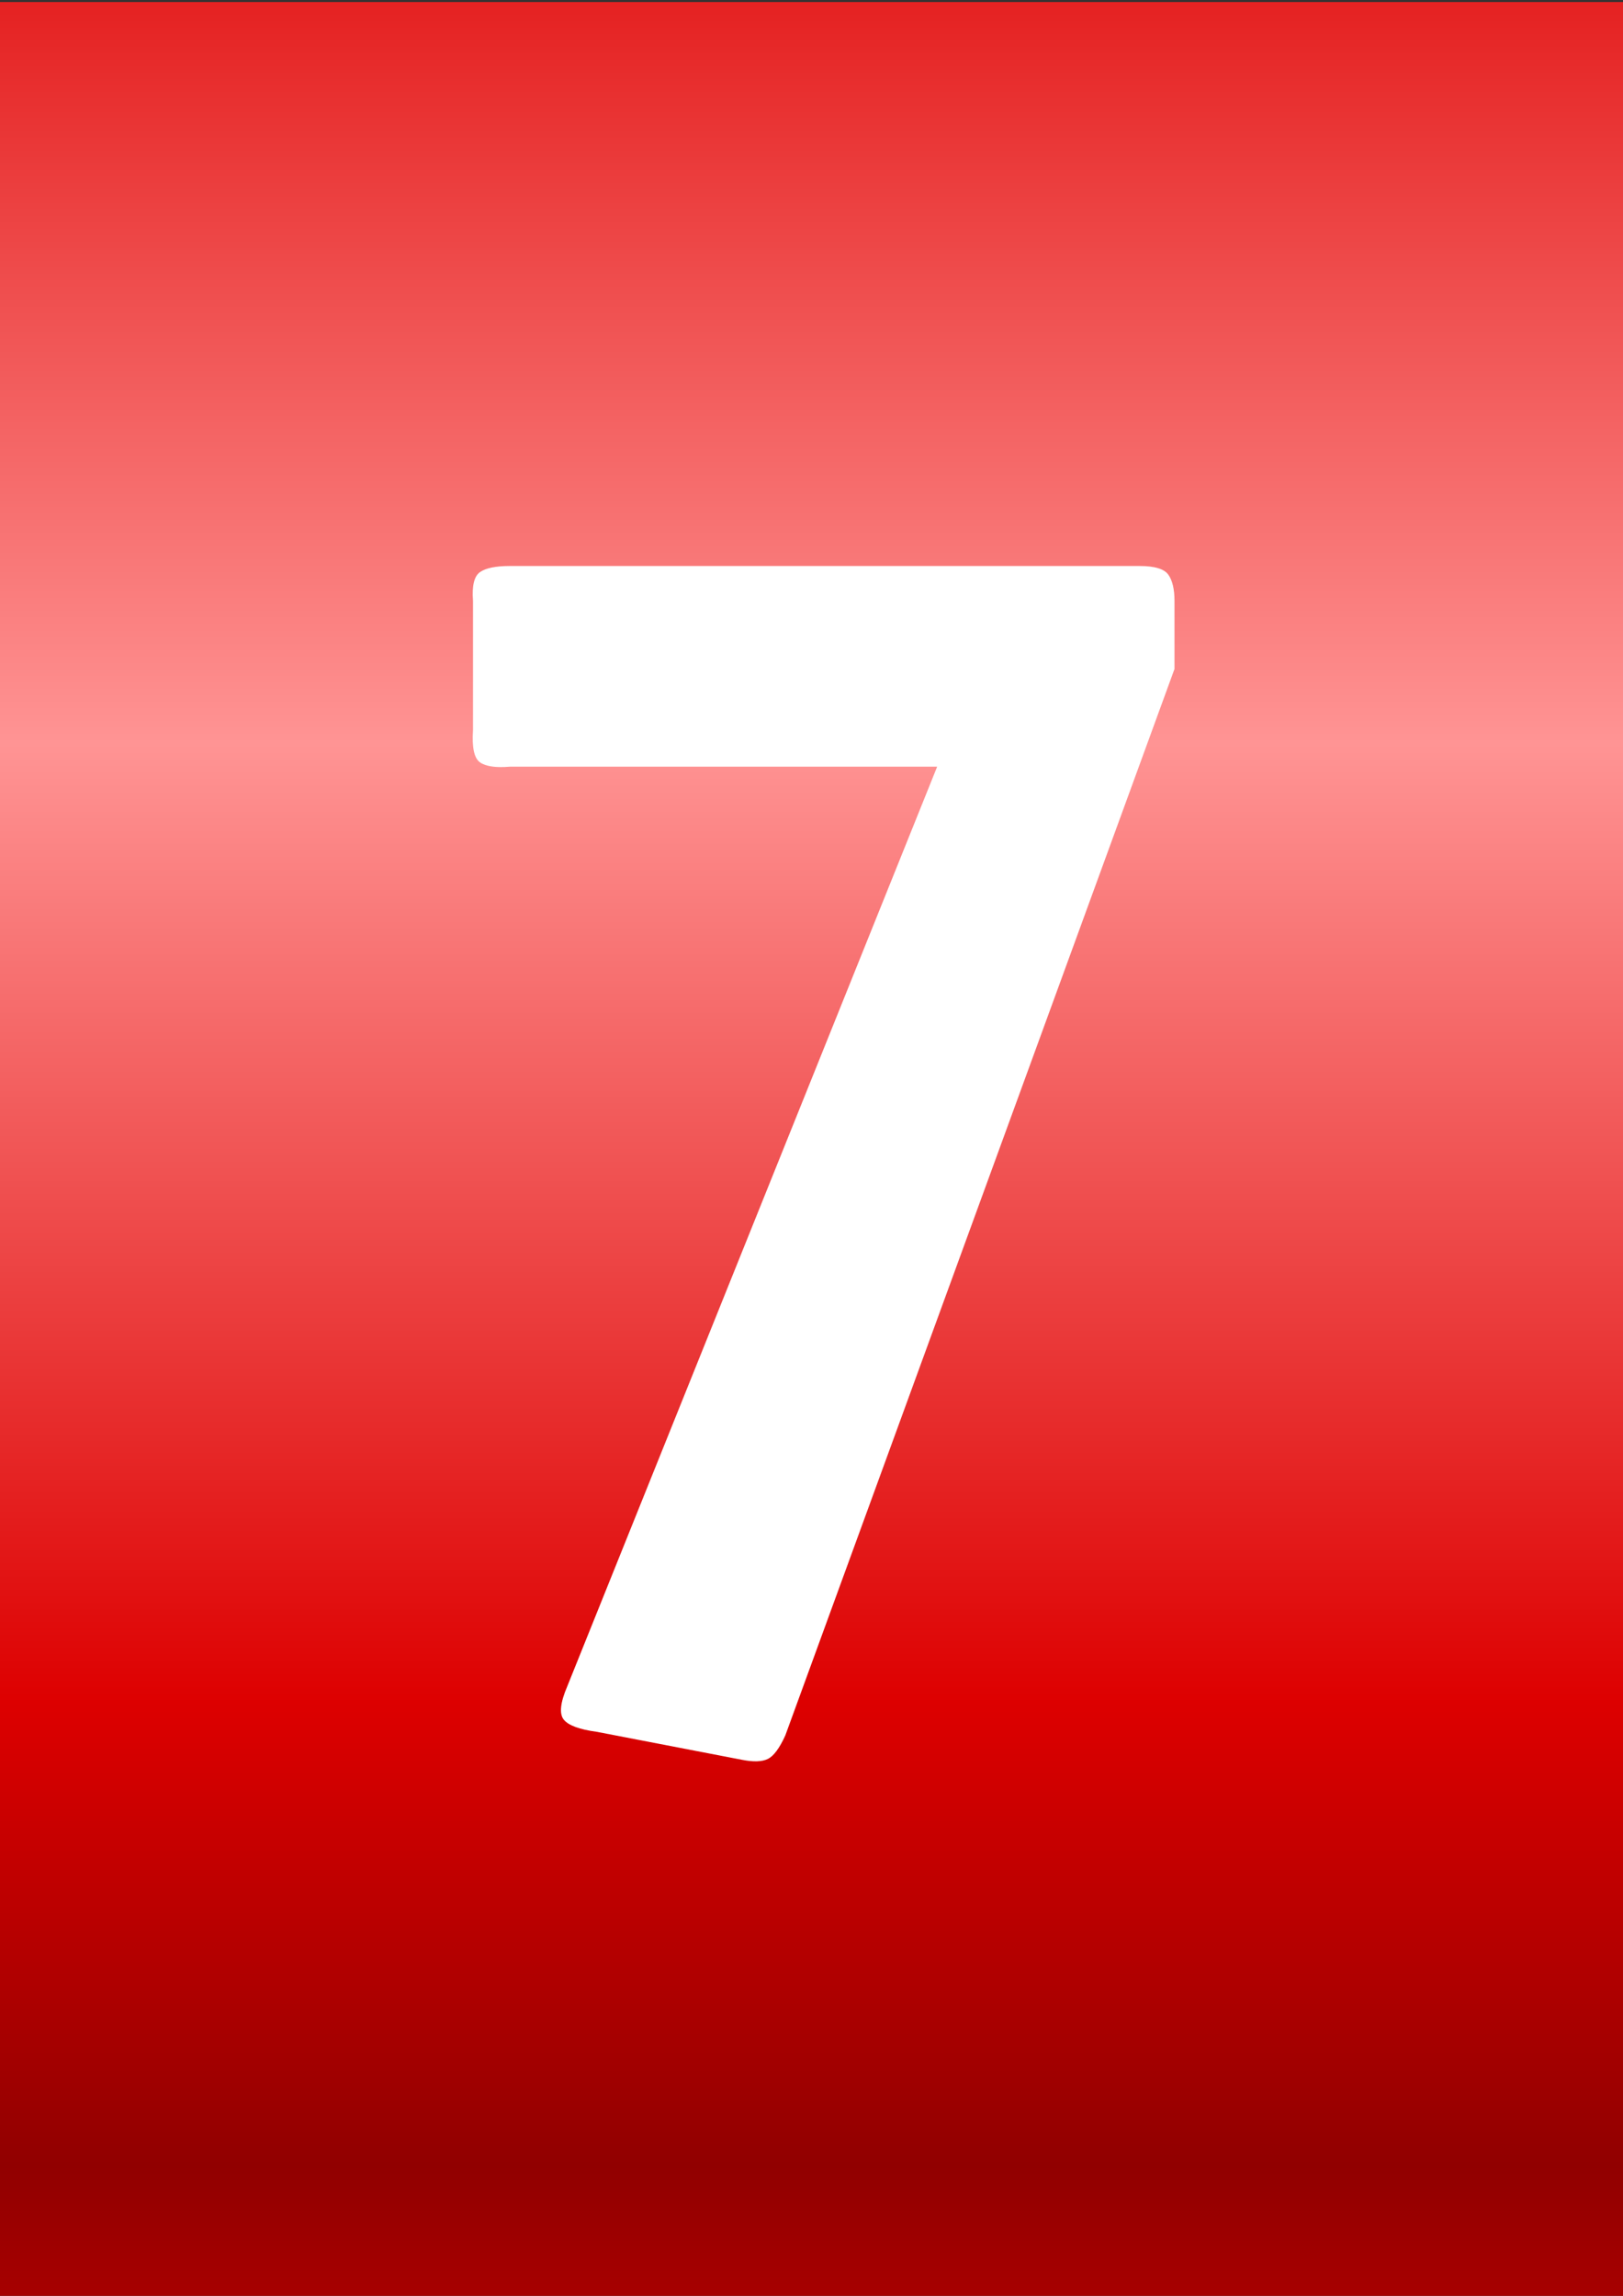
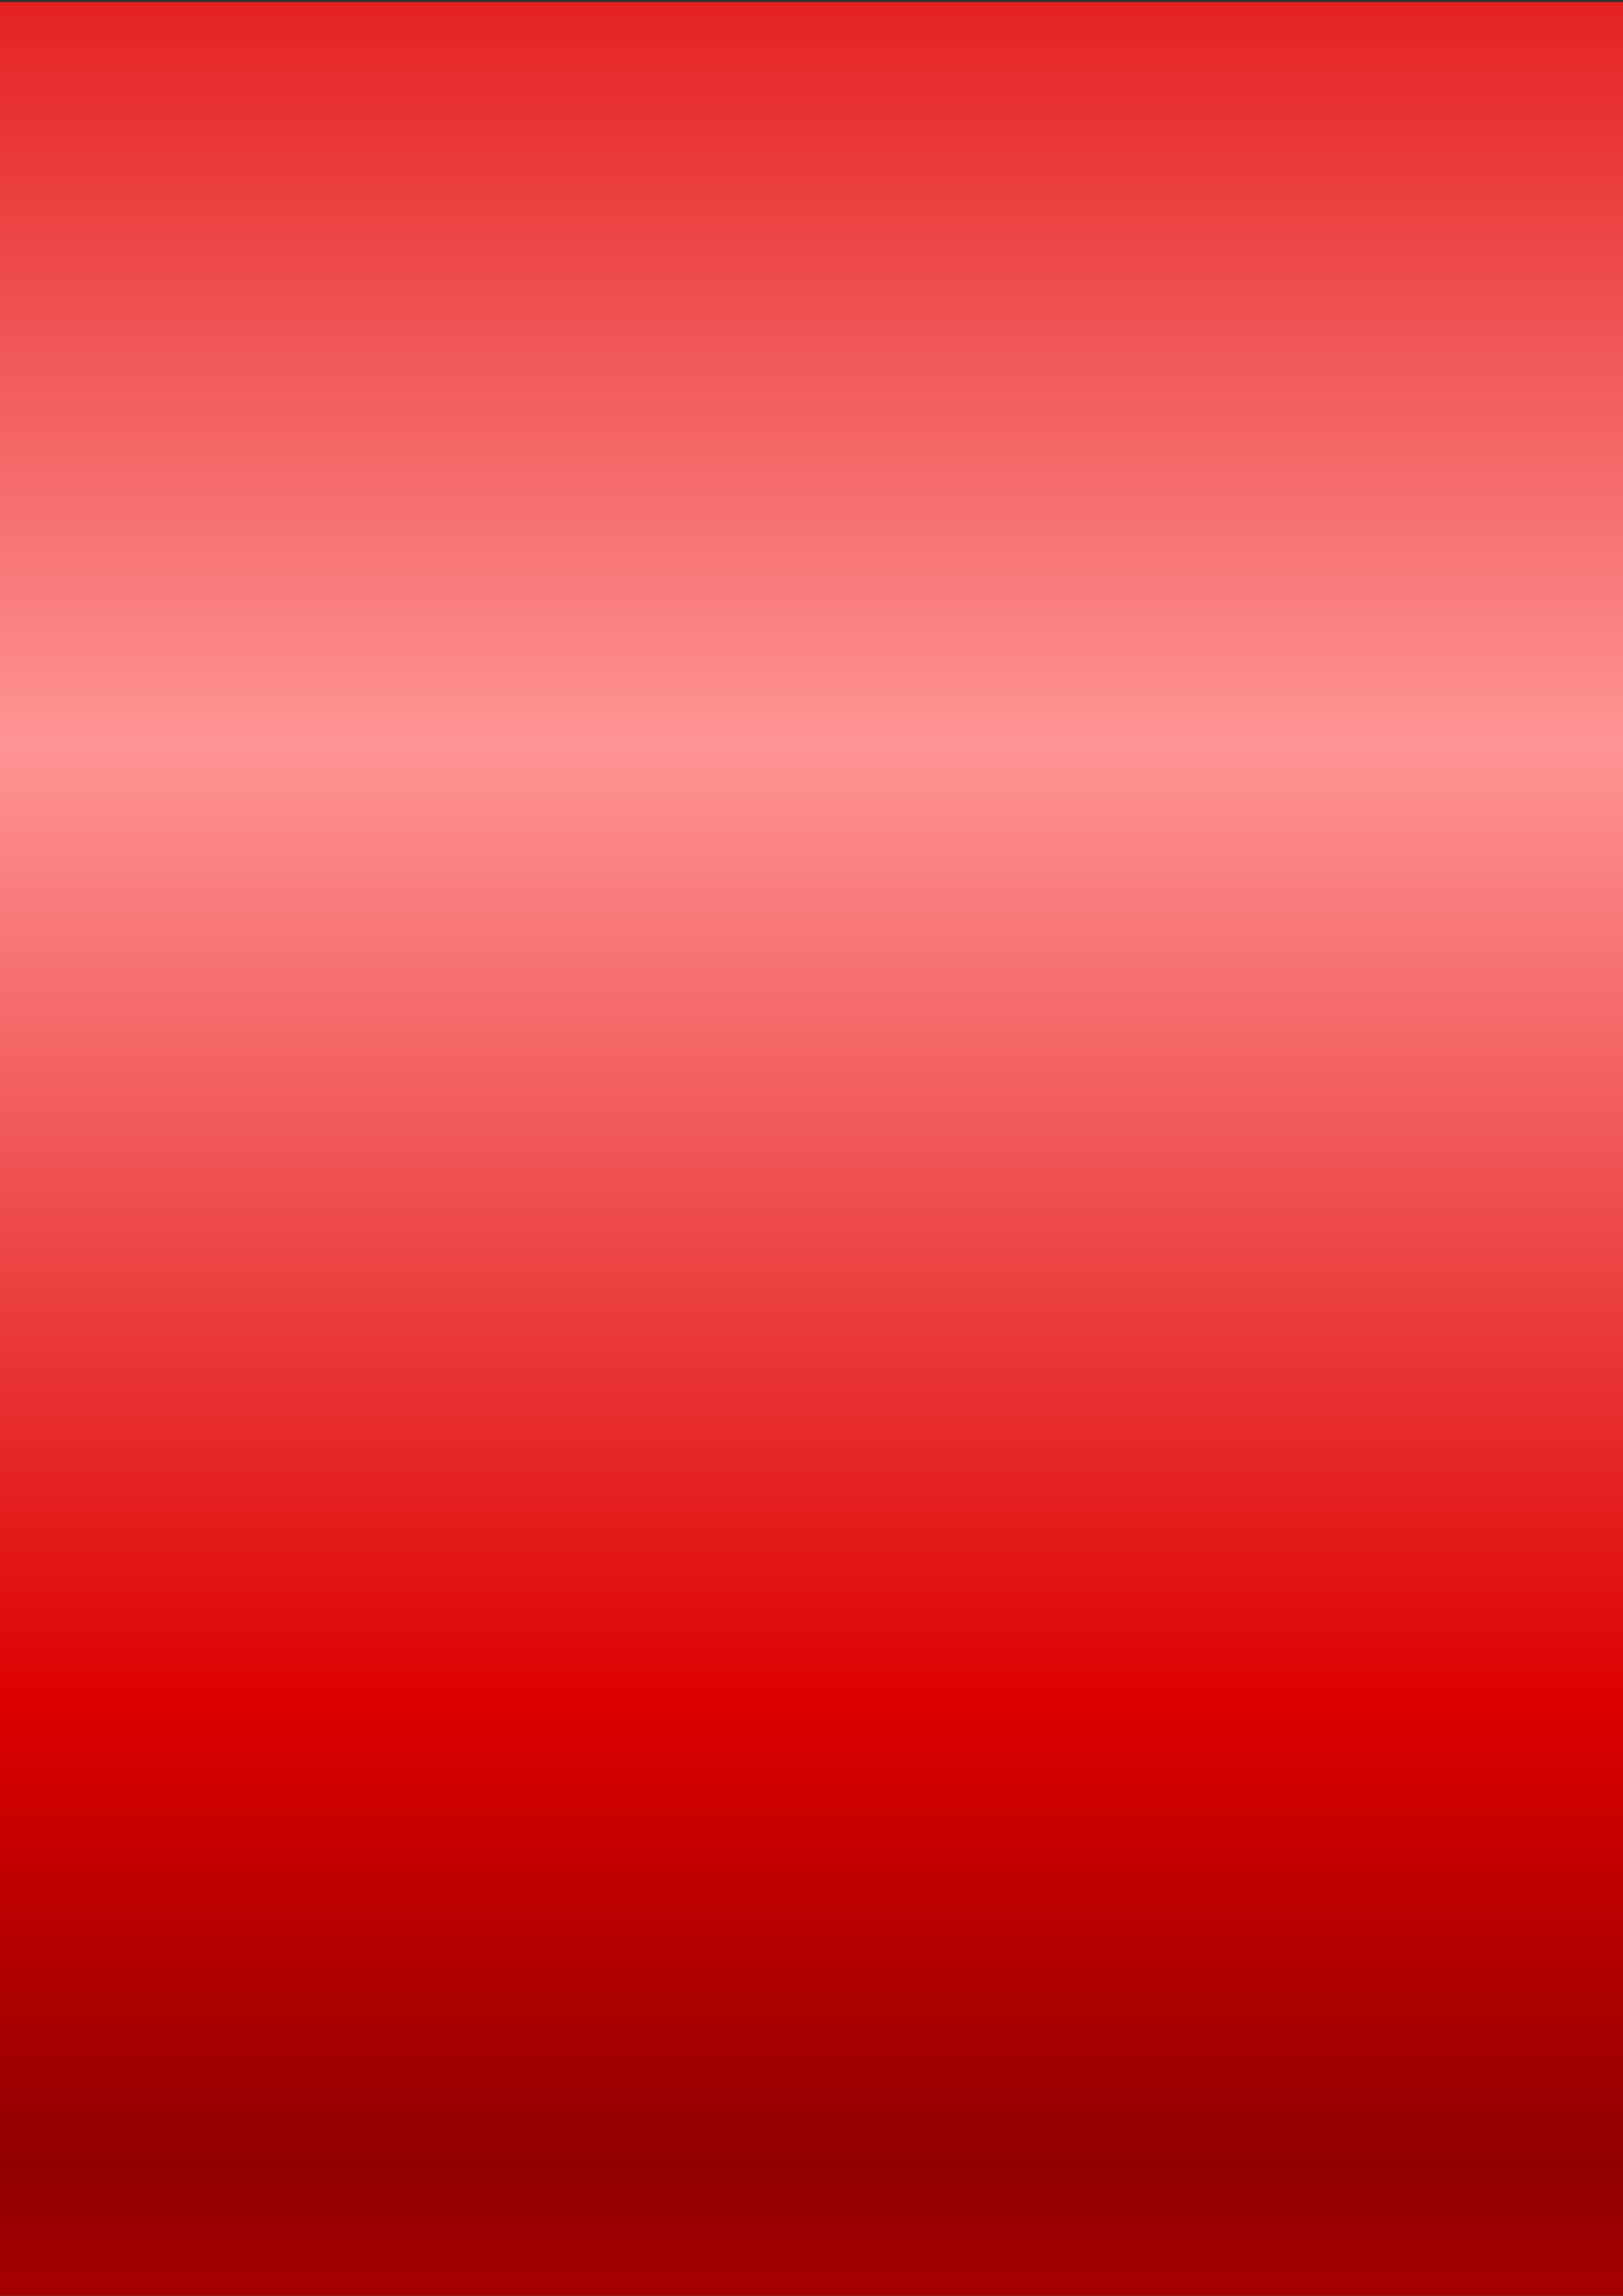
<svg xmlns="http://www.w3.org/2000/svg" xmlns:ns1="http://sodipodi.sourceforge.net/DTD/sodipodi-0.dtd" xmlns:ns2="http://www.inkscape.org/namespaces/inkscape" xmlns:xlink="http://www.w3.org/1999/xlink" version="1.0" width="744.094" height="1052.362" id="svg2" ns1:version="0.32" ns2:version="0.44.1" ns1:docname="wheel7red.svg" ns1:docbase="F:\Wiki\Graphics\Wheels">
  <rect width="100%" height="100%" fill="#333333" stroke="none" />
  <ns1:namedview ns2:window-height="480" ns2:window-width="640" ns2:pageshadow="2" ns2:pageopacity="0.0" guidetolerance="10.0" gridtolerance="10.0" objecttolerance="10.0" borderopacity="1.0" bordercolor="#666666" pagecolor="#ffffff" id="base" />
  <defs id="defs4">
    <linearGradient id="linearGradient2760">
      <stop style="stop-color:#910000;stop-opacity:1" offset="0" id="stop2762" />
      <stop style="stop-color:#d00;stop-opacity:1" offset="0.325" id="stop2768" />
      <stop style="stop-color:#ff9494;stop-opacity:1" offset="1" id="stop2764" />
    </linearGradient>
    <linearGradient x1="372.857" y1="992.362" x2="372.857" y2="340.934" id="linearGradient2766" xlink:href="#linearGradient2760" gradientUnits="userSpaceOnUse" spreadMethod="reflect" />
  </defs>
  <g id="layer1">
    <rect width="745.714" height="1051.429" x="0" y="0.934" style="fill:url(#linearGradient2766);fill-opacity:1;stroke:none;stroke-width:0.911;stroke-miterlimit:4;stroke-dasharray:none;stroke-opacity:1" id="rect1872" />
-     <path style="font-size:800px;font-weight:normal;text-align:center;text-anchor:middle;fill:white" d="M 538.47,306.64 L 360.052,795.458 C 357.399,801.318 354.738,804.915 352.069,806.25 C 349.399,807.584 345.395,807.714 340.057,806.64 L 273.675,793.847 C 265.667,792.773 260.597,790.905 258.465,788.244 C 256.333,785.583 256.862,780.517 260.052,773.046 L 429.656,351.44 L 233.66,351.44 C 227.264,351.977 222.731,351.314 220.062,349.45 C 217.392,347.587 216.326,342.651 216.863,334.643 L 216.863,275.439 C 216.326,268.506 217.392,264.107 220.062,262.243 C 222.731,260.38 227.264,259.448 233.66,259.448 L 522.454,259.448 C 529.387,259.448 533.79,260.783 535.662,263.452 C 537.534,266.121 538.469,270.117 538.47,275.439 L 538.47,306.64 z " id="text3655" />
  </g>
</svg>